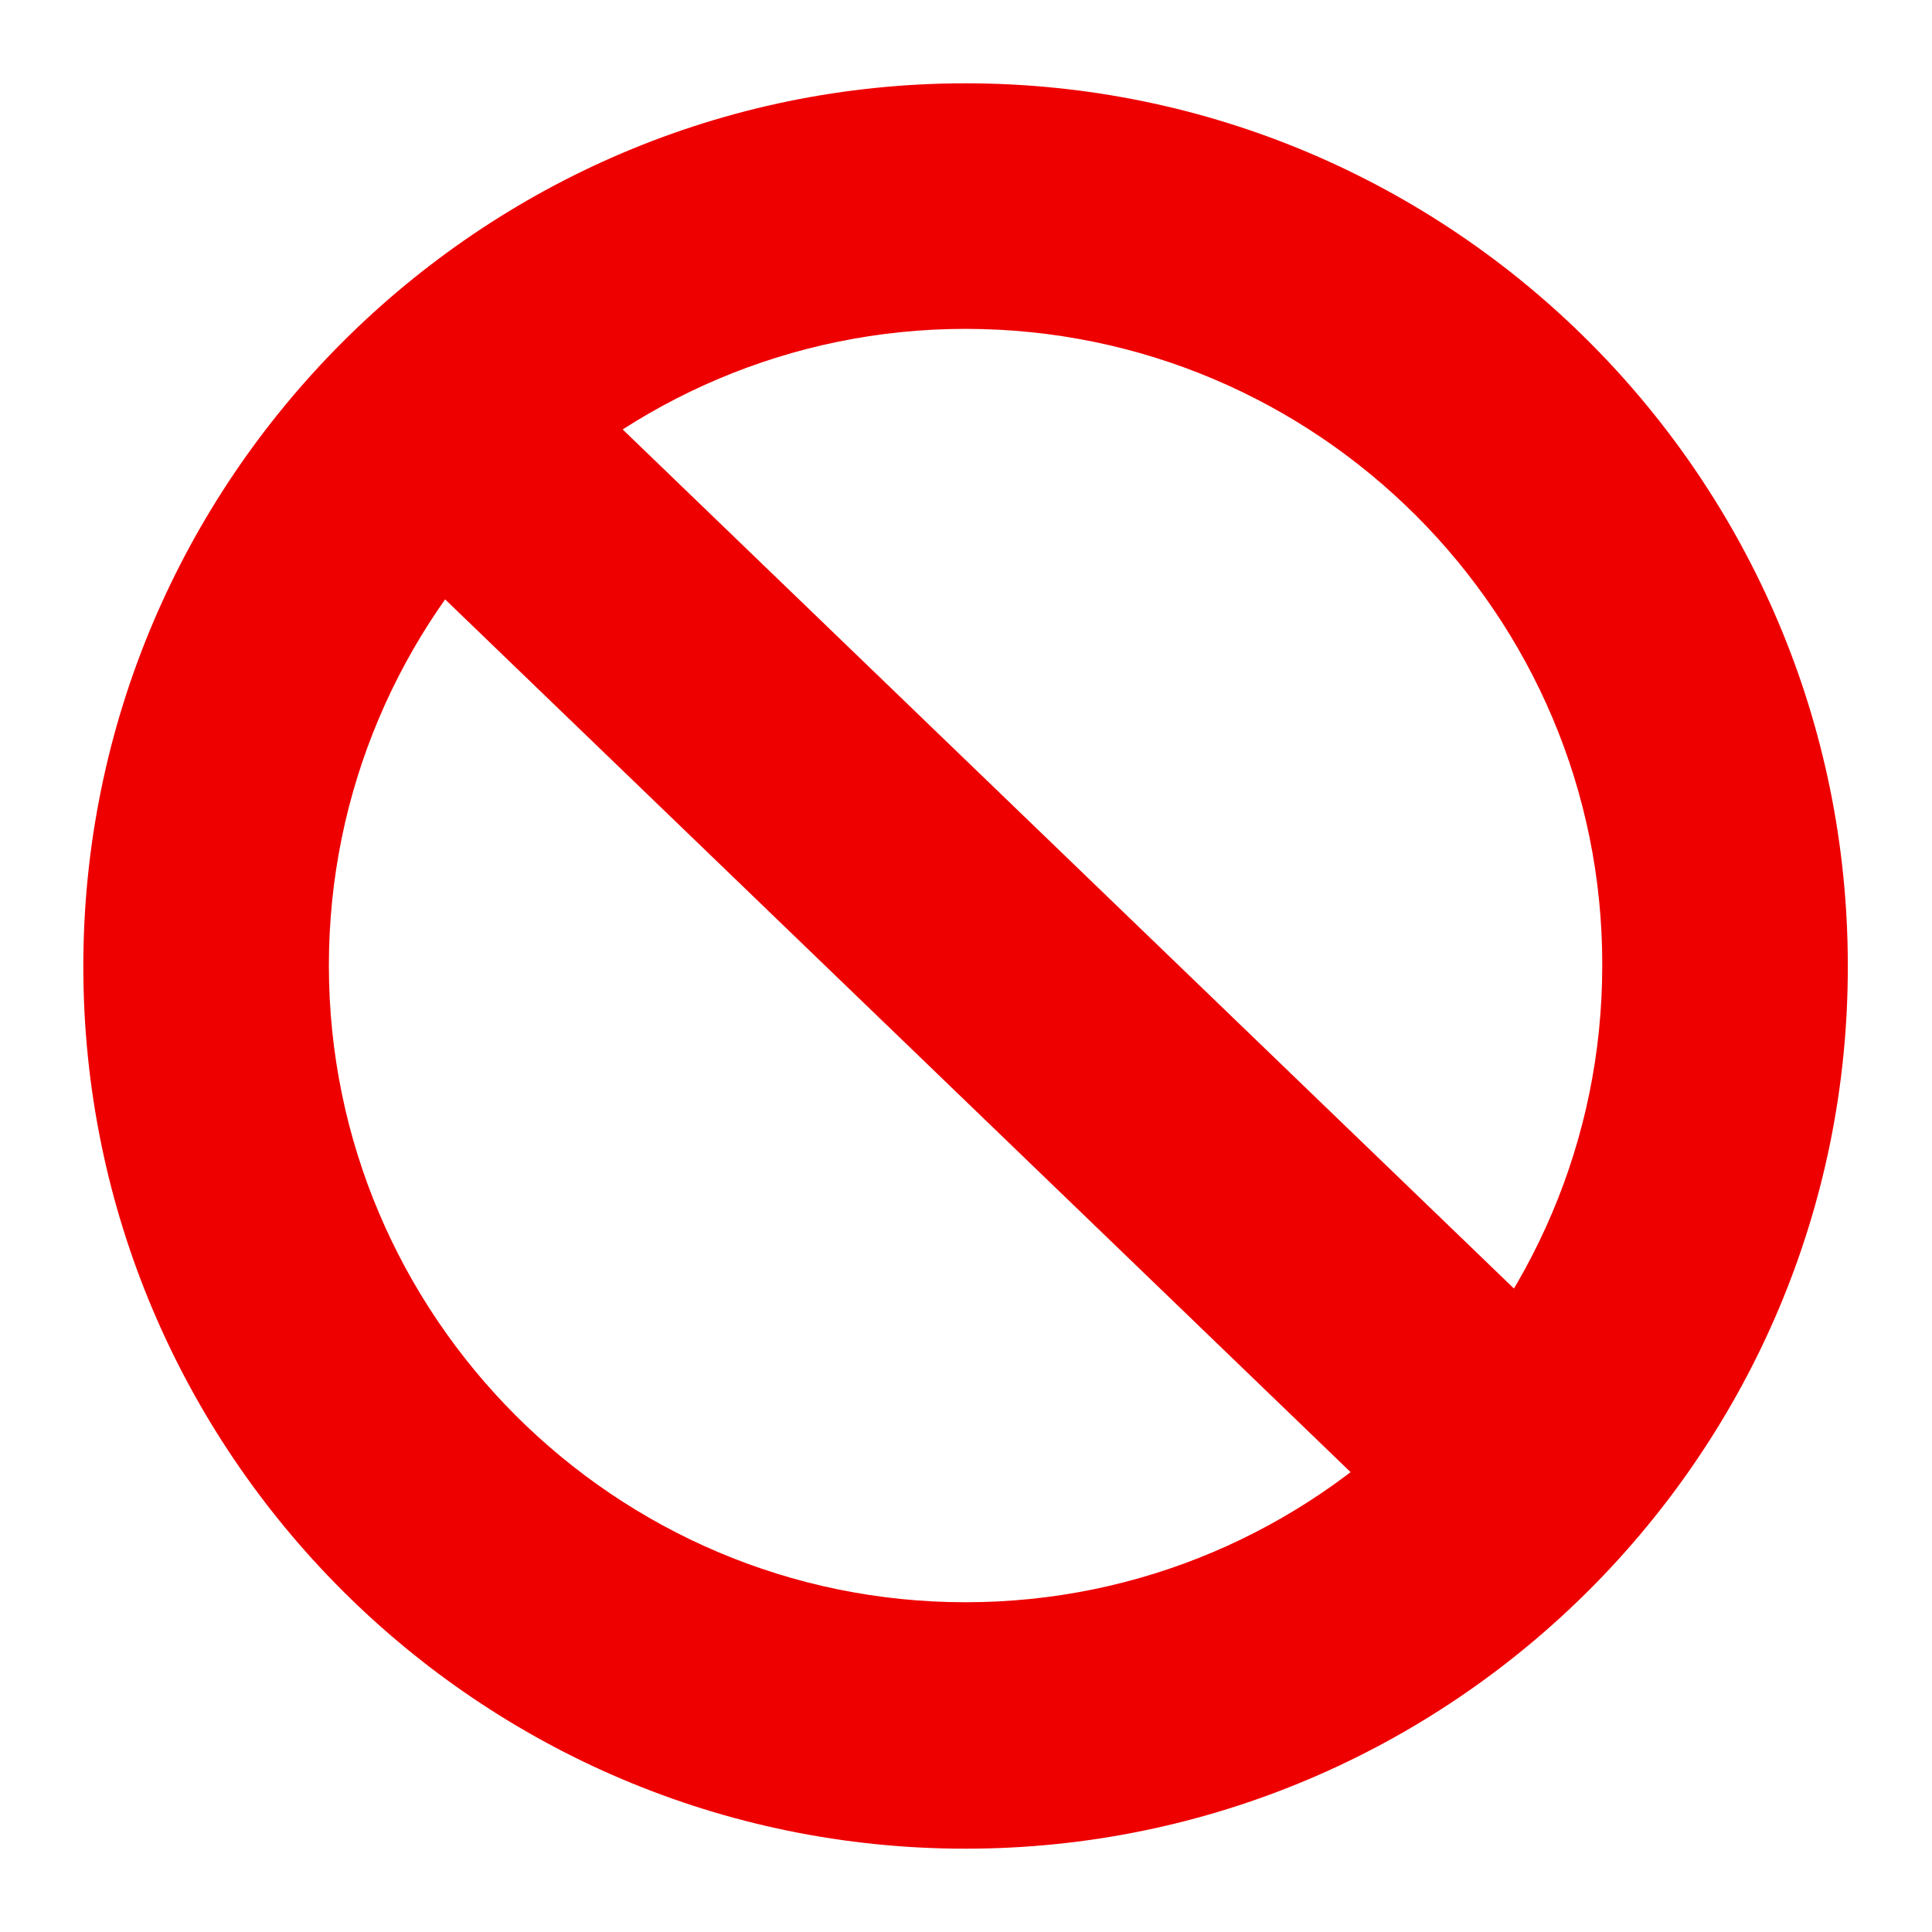
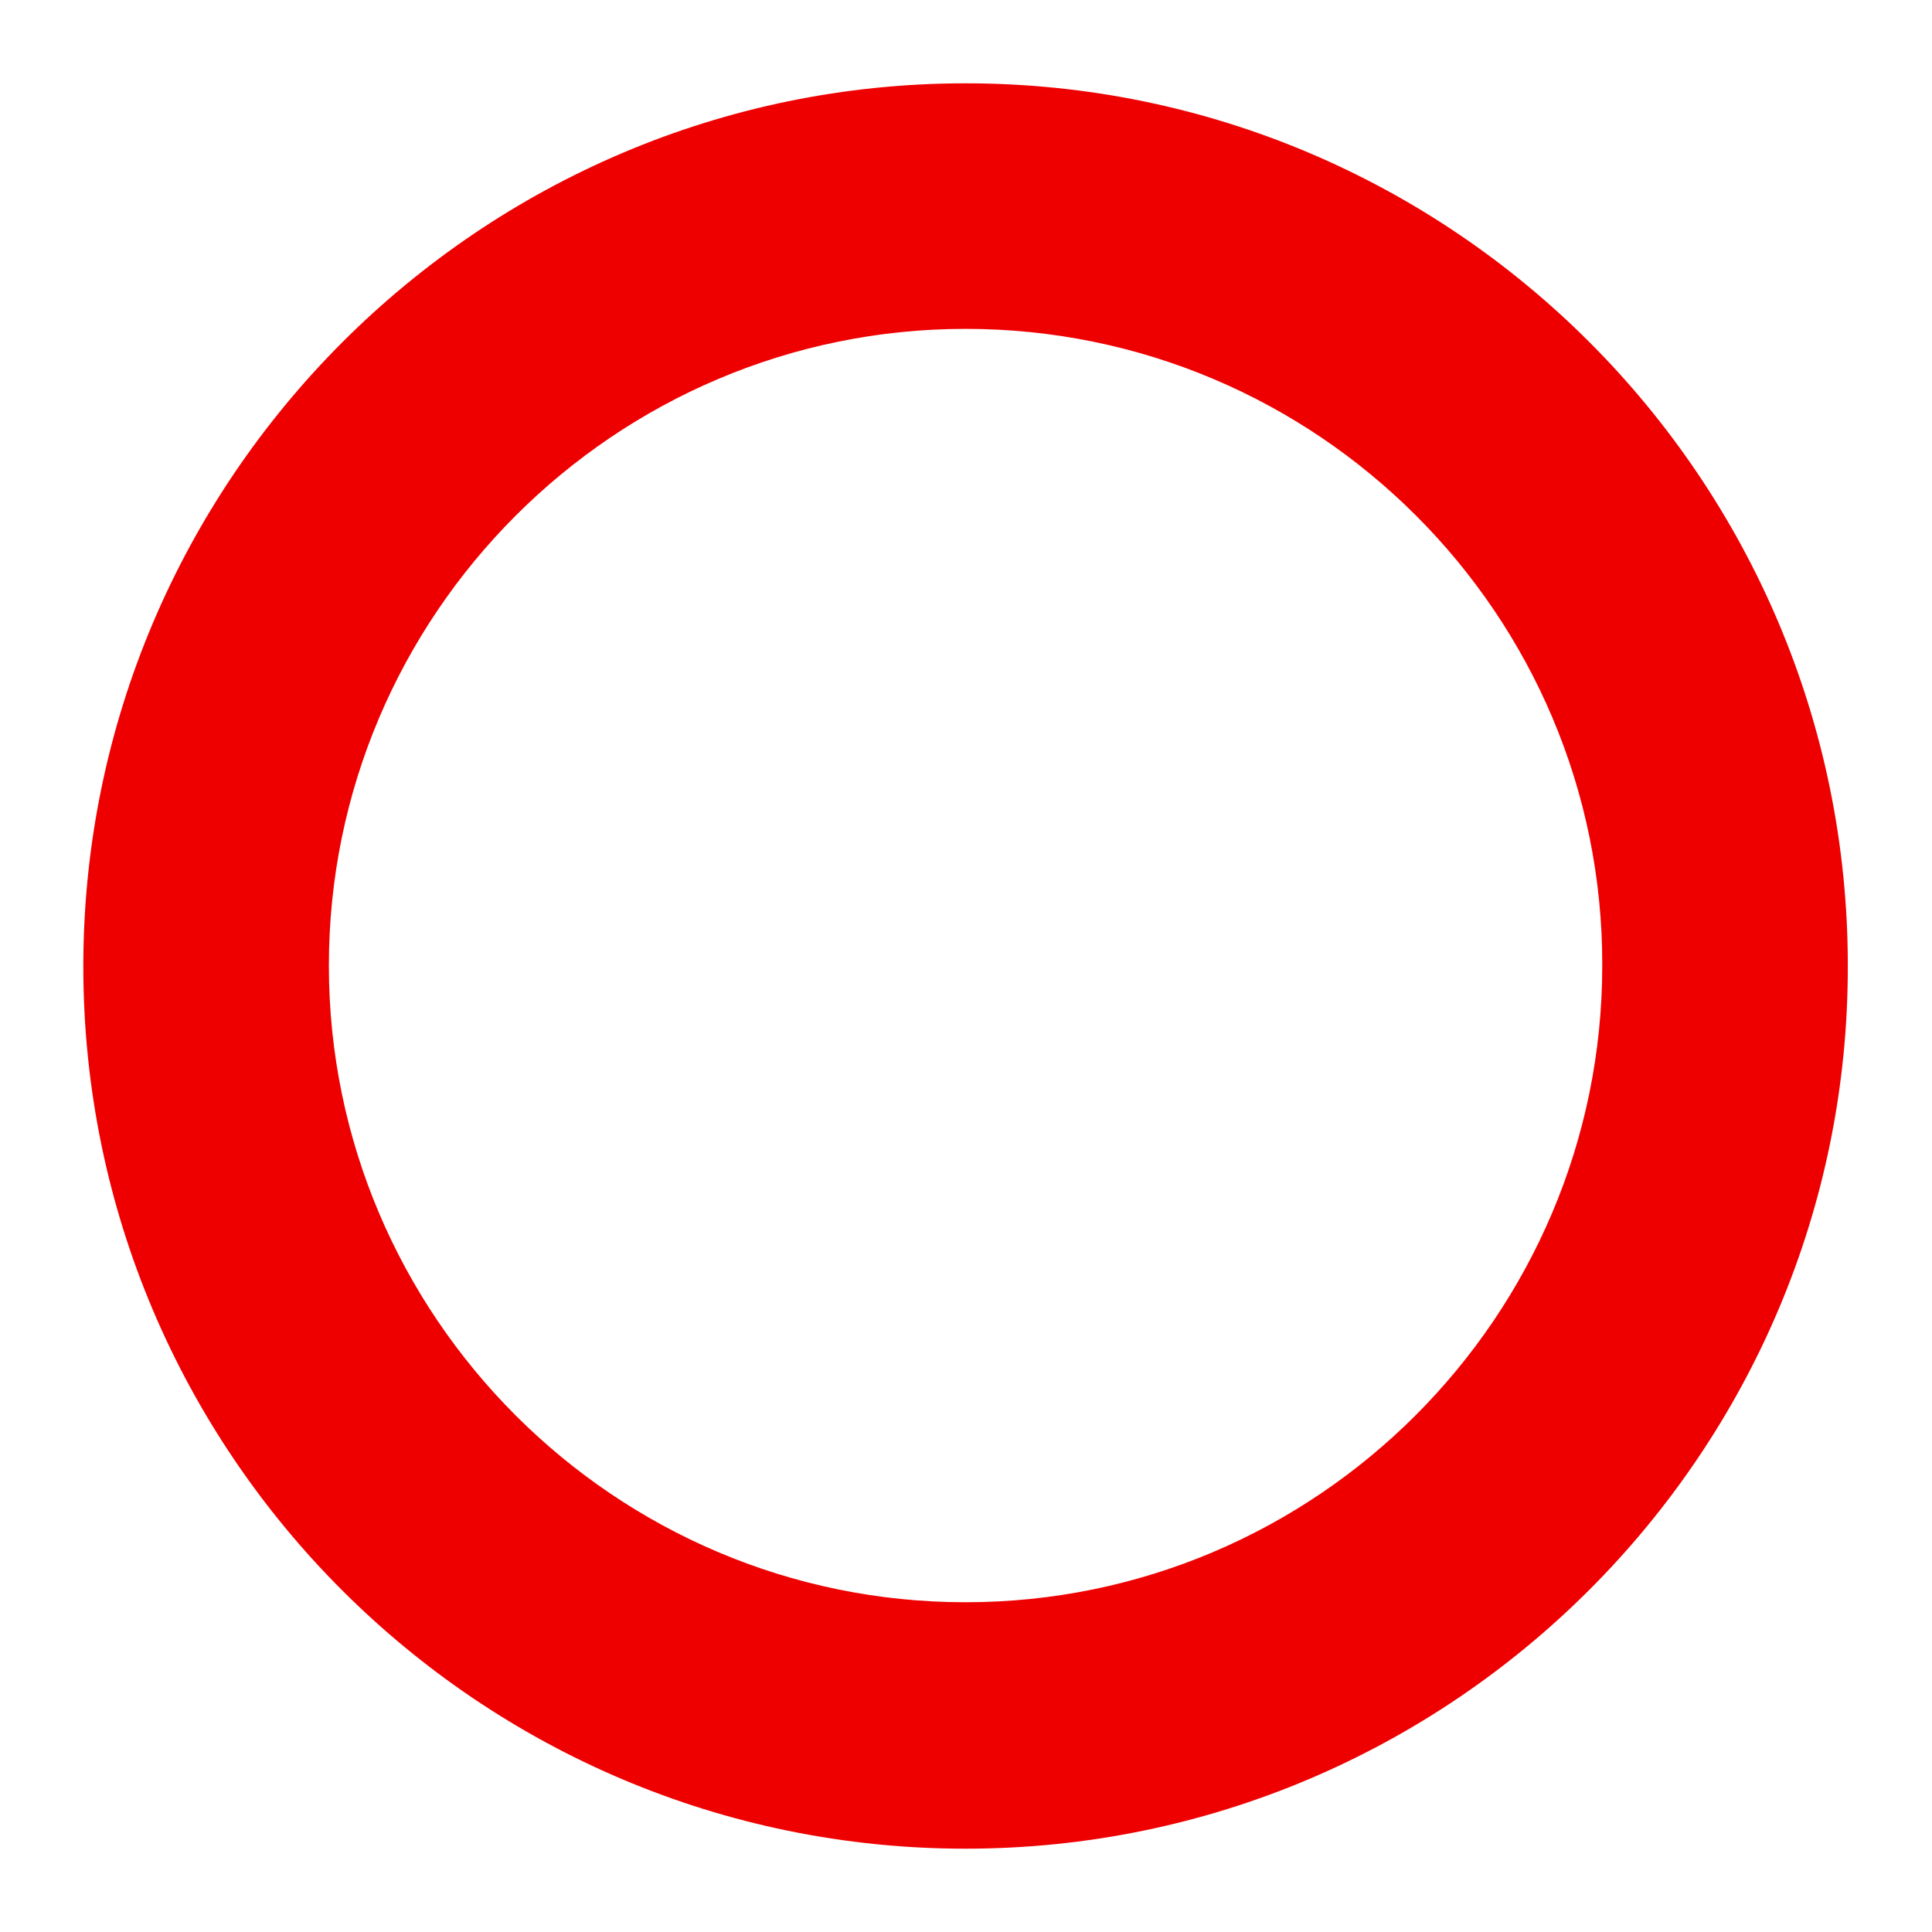
<svg xmlns="http://www.w3.org/2000/svg" id="Layer_1" x="0px" y="0px" viewBox="0 0 220.3 220.3" style="enable-background:new 0 0 220.3 220.3;" xml:space="preserve">
  <style type="text/css"> .st0{fill:#EF0000;} </style>
  <g>
    <path class="st0" d="M110.1,210.8c-55.5,0-100.6-45.1-100.6-100.6C9.5,54.7,54.7,9.5,110.1,9.5c55.5,0,100.6,45.1,100.6,100.6 C210.8,165.6,165.6,210.8,110.1,210.8z M110.1,37.5c-40,0-72.6,32.6-72.6,72.6c0,40,32.6,72.6,72.6,72.6c40,0,72.6-32.6,72.6-72.6 C182.8,70.1,150.2,37.5,110.1,37.5z" />
  </g>
  <g>
-     <rect x="98.3" y="21.9" transform="matrix(0.694 -0.72 0.72 0.694 -43.542 113.983)" class="st0" width="28" height="172.5" />
-   </g>
+     </g>
</svg>